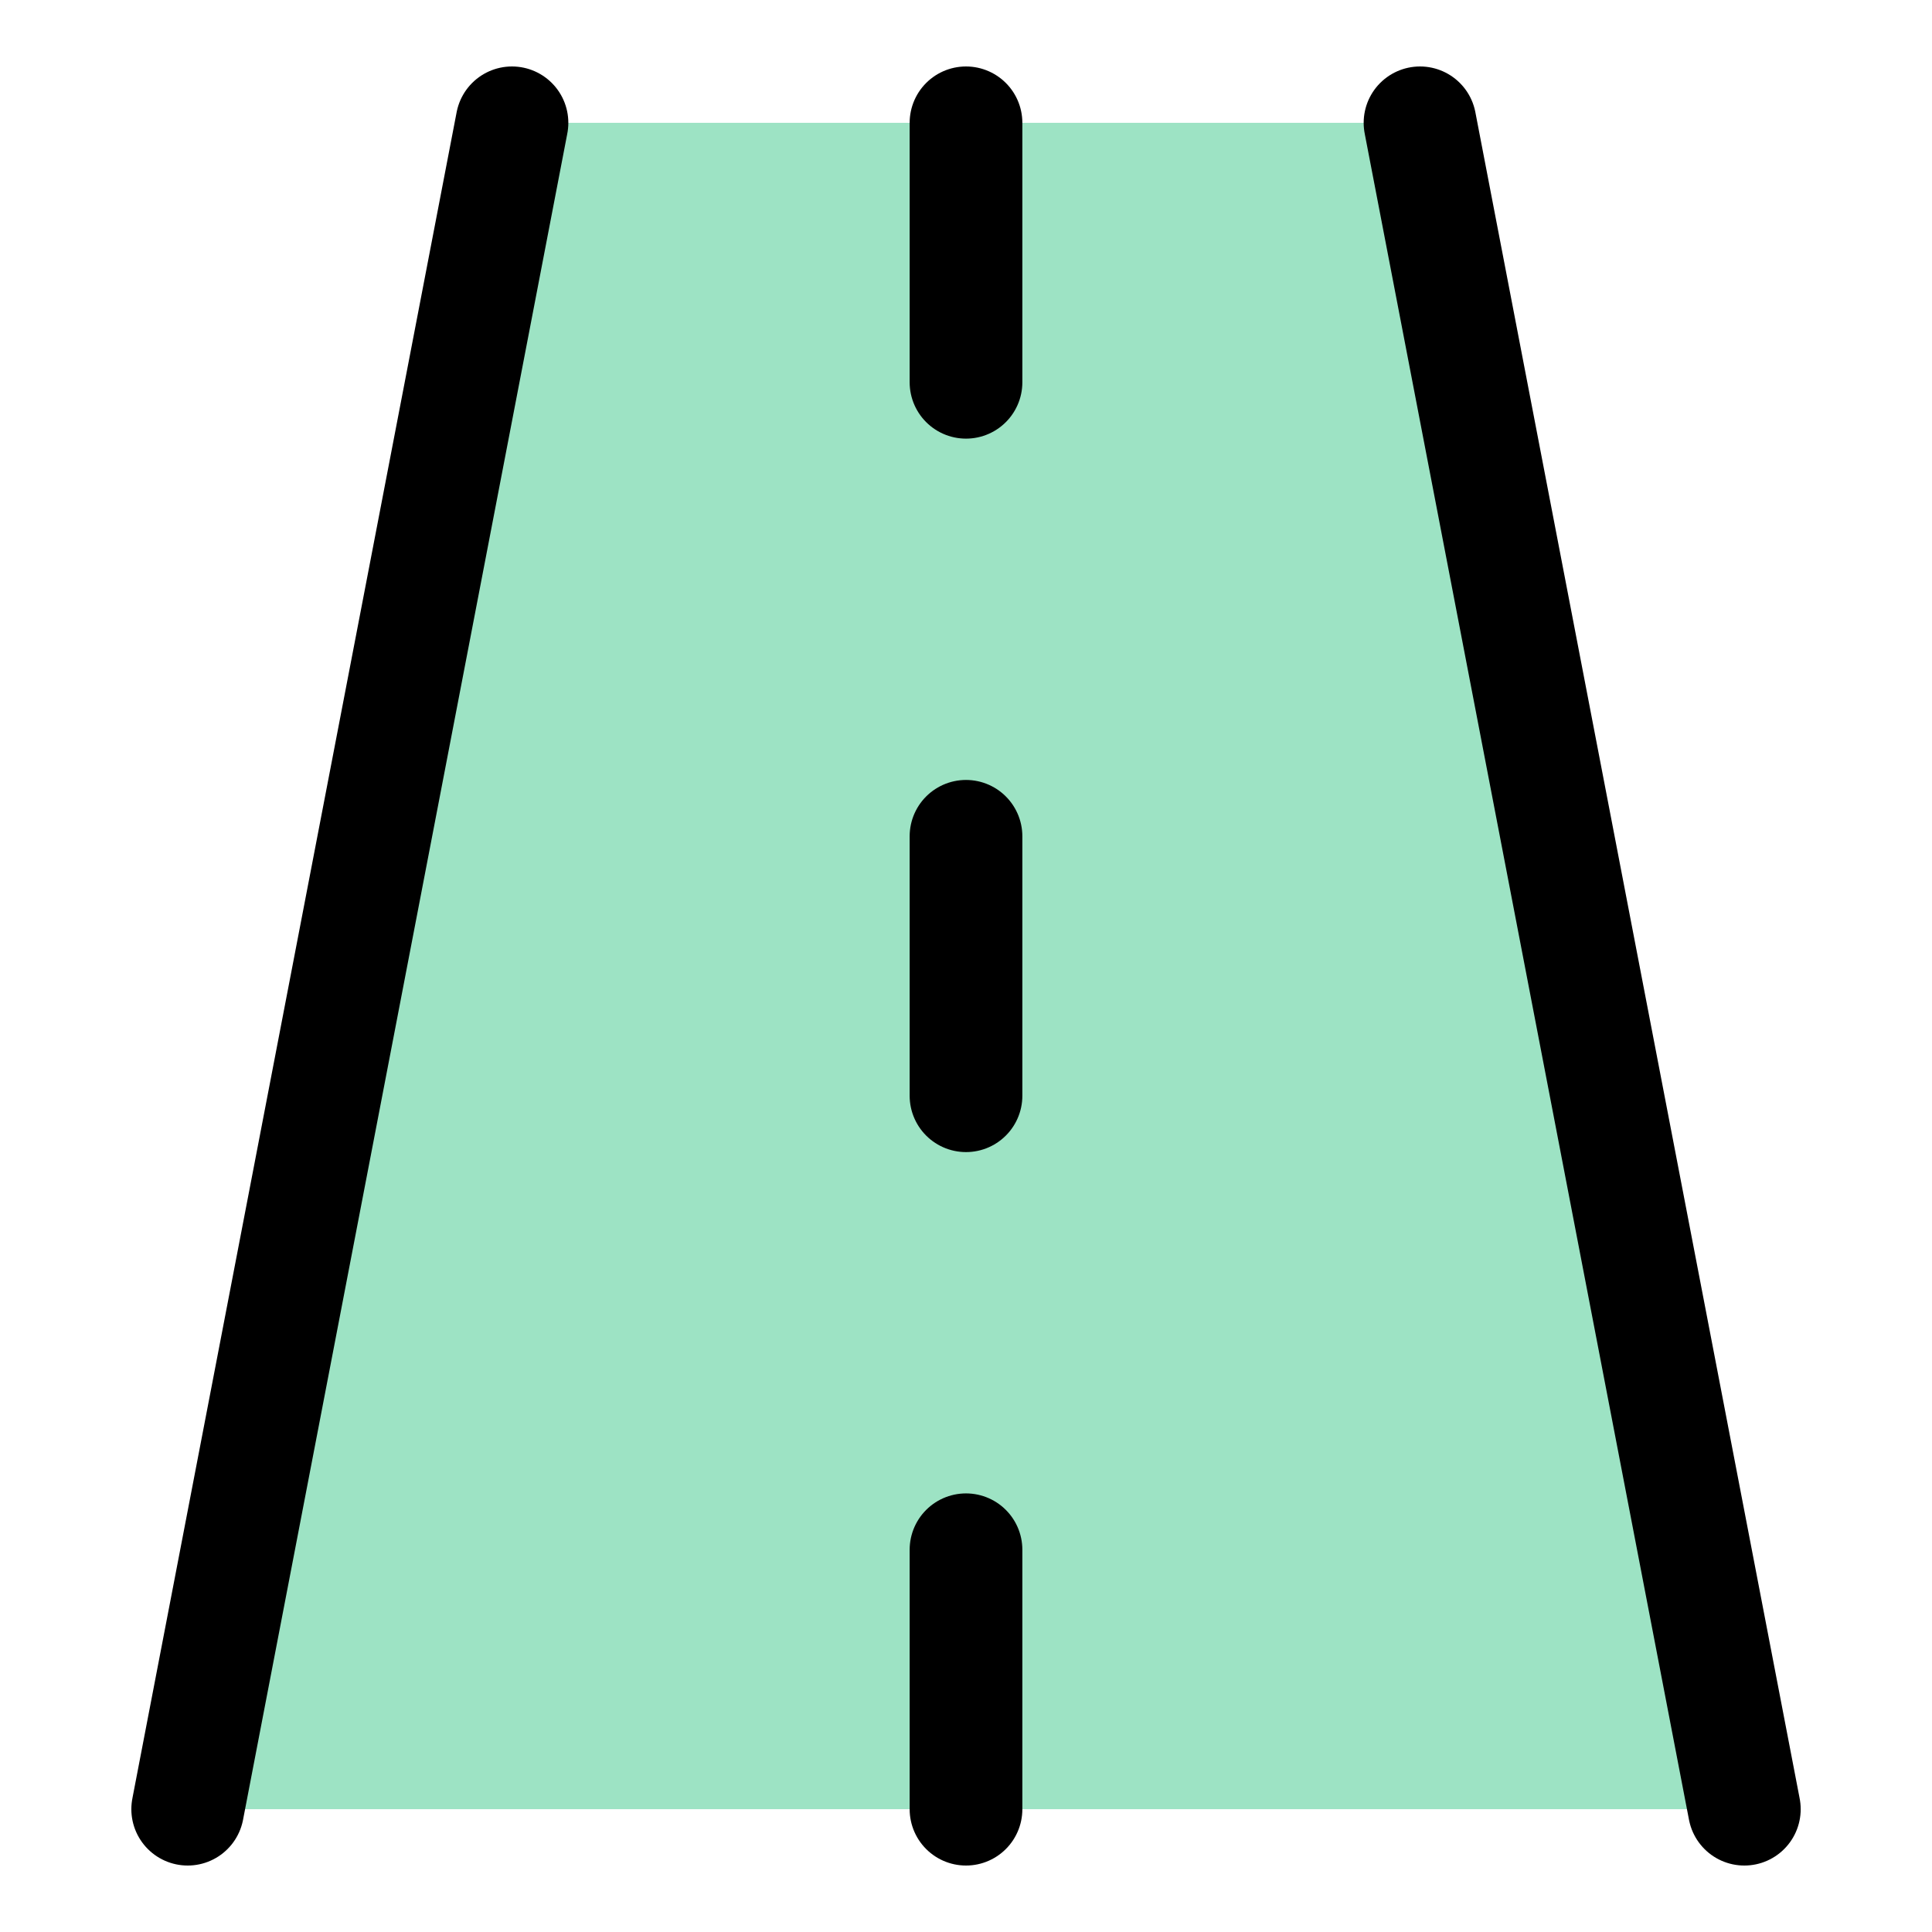
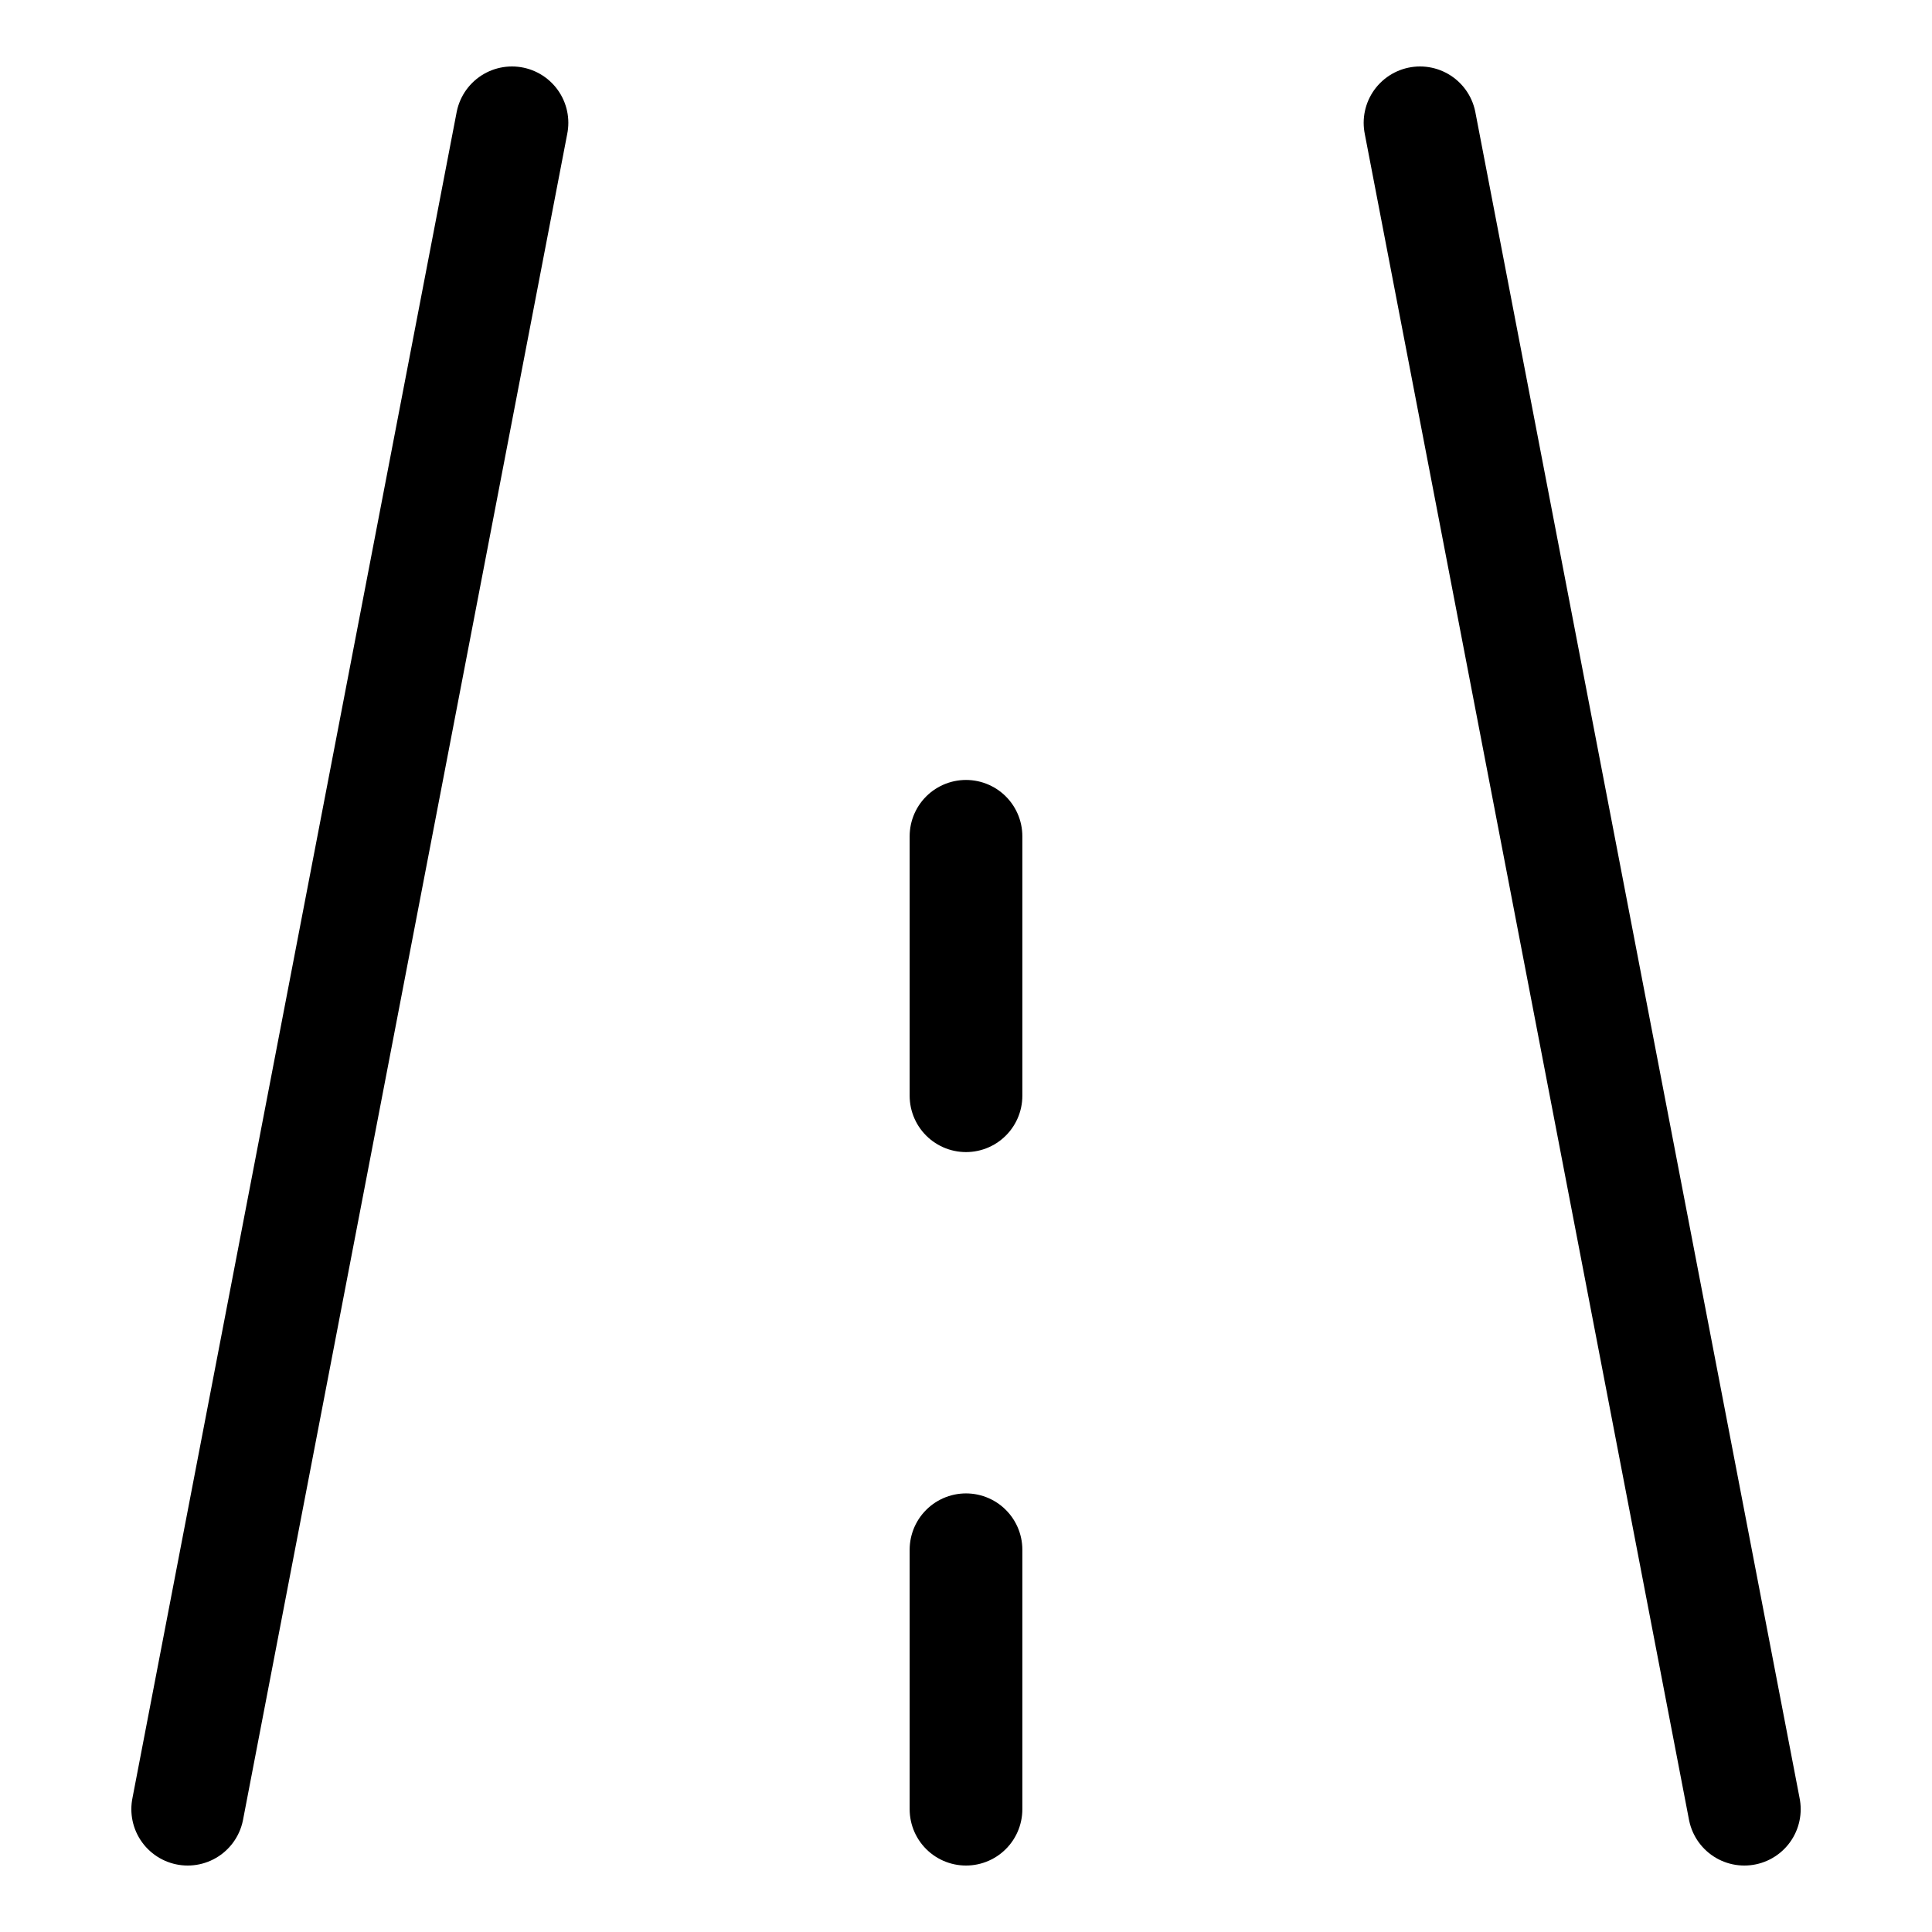
<svg xmlns="http://www.w3.org/2000/svg" width="60" height="60" viewBox="0 0 60 60" fill="none">
-   <path d="M15.9 3.814L5.829 56.186H54.172L44.1 3.814H15.9Z" fill="#9DE3C4" />
  <path d="M5.829 56.186L15.9 3.814" stroke="black" stroke-width="3.5" stroke-linecap="round" stroke-linejoin="round" />
-   <path d="M30 3.814V11.872" stroke="black" stroke-width="3.5" stroke-linecap="round" stroke-linejoin="round" />
  <path d="M30 25.972V34.029" stroke="black" stroke-width="3.5" stroke-linecap="round" stroke-linejoin="round" />
  <path d="M30 48.129V56.186" stroke="black" stroke-width="3.5" stroke-linecap="round" stroke-linejoin="round" />
  <path d="M54.172 56.186L44.1 3.814" stroke="black" stroke-width="3.5" stroke-linecap="round" stroke-linejoin="round" />
</svg>